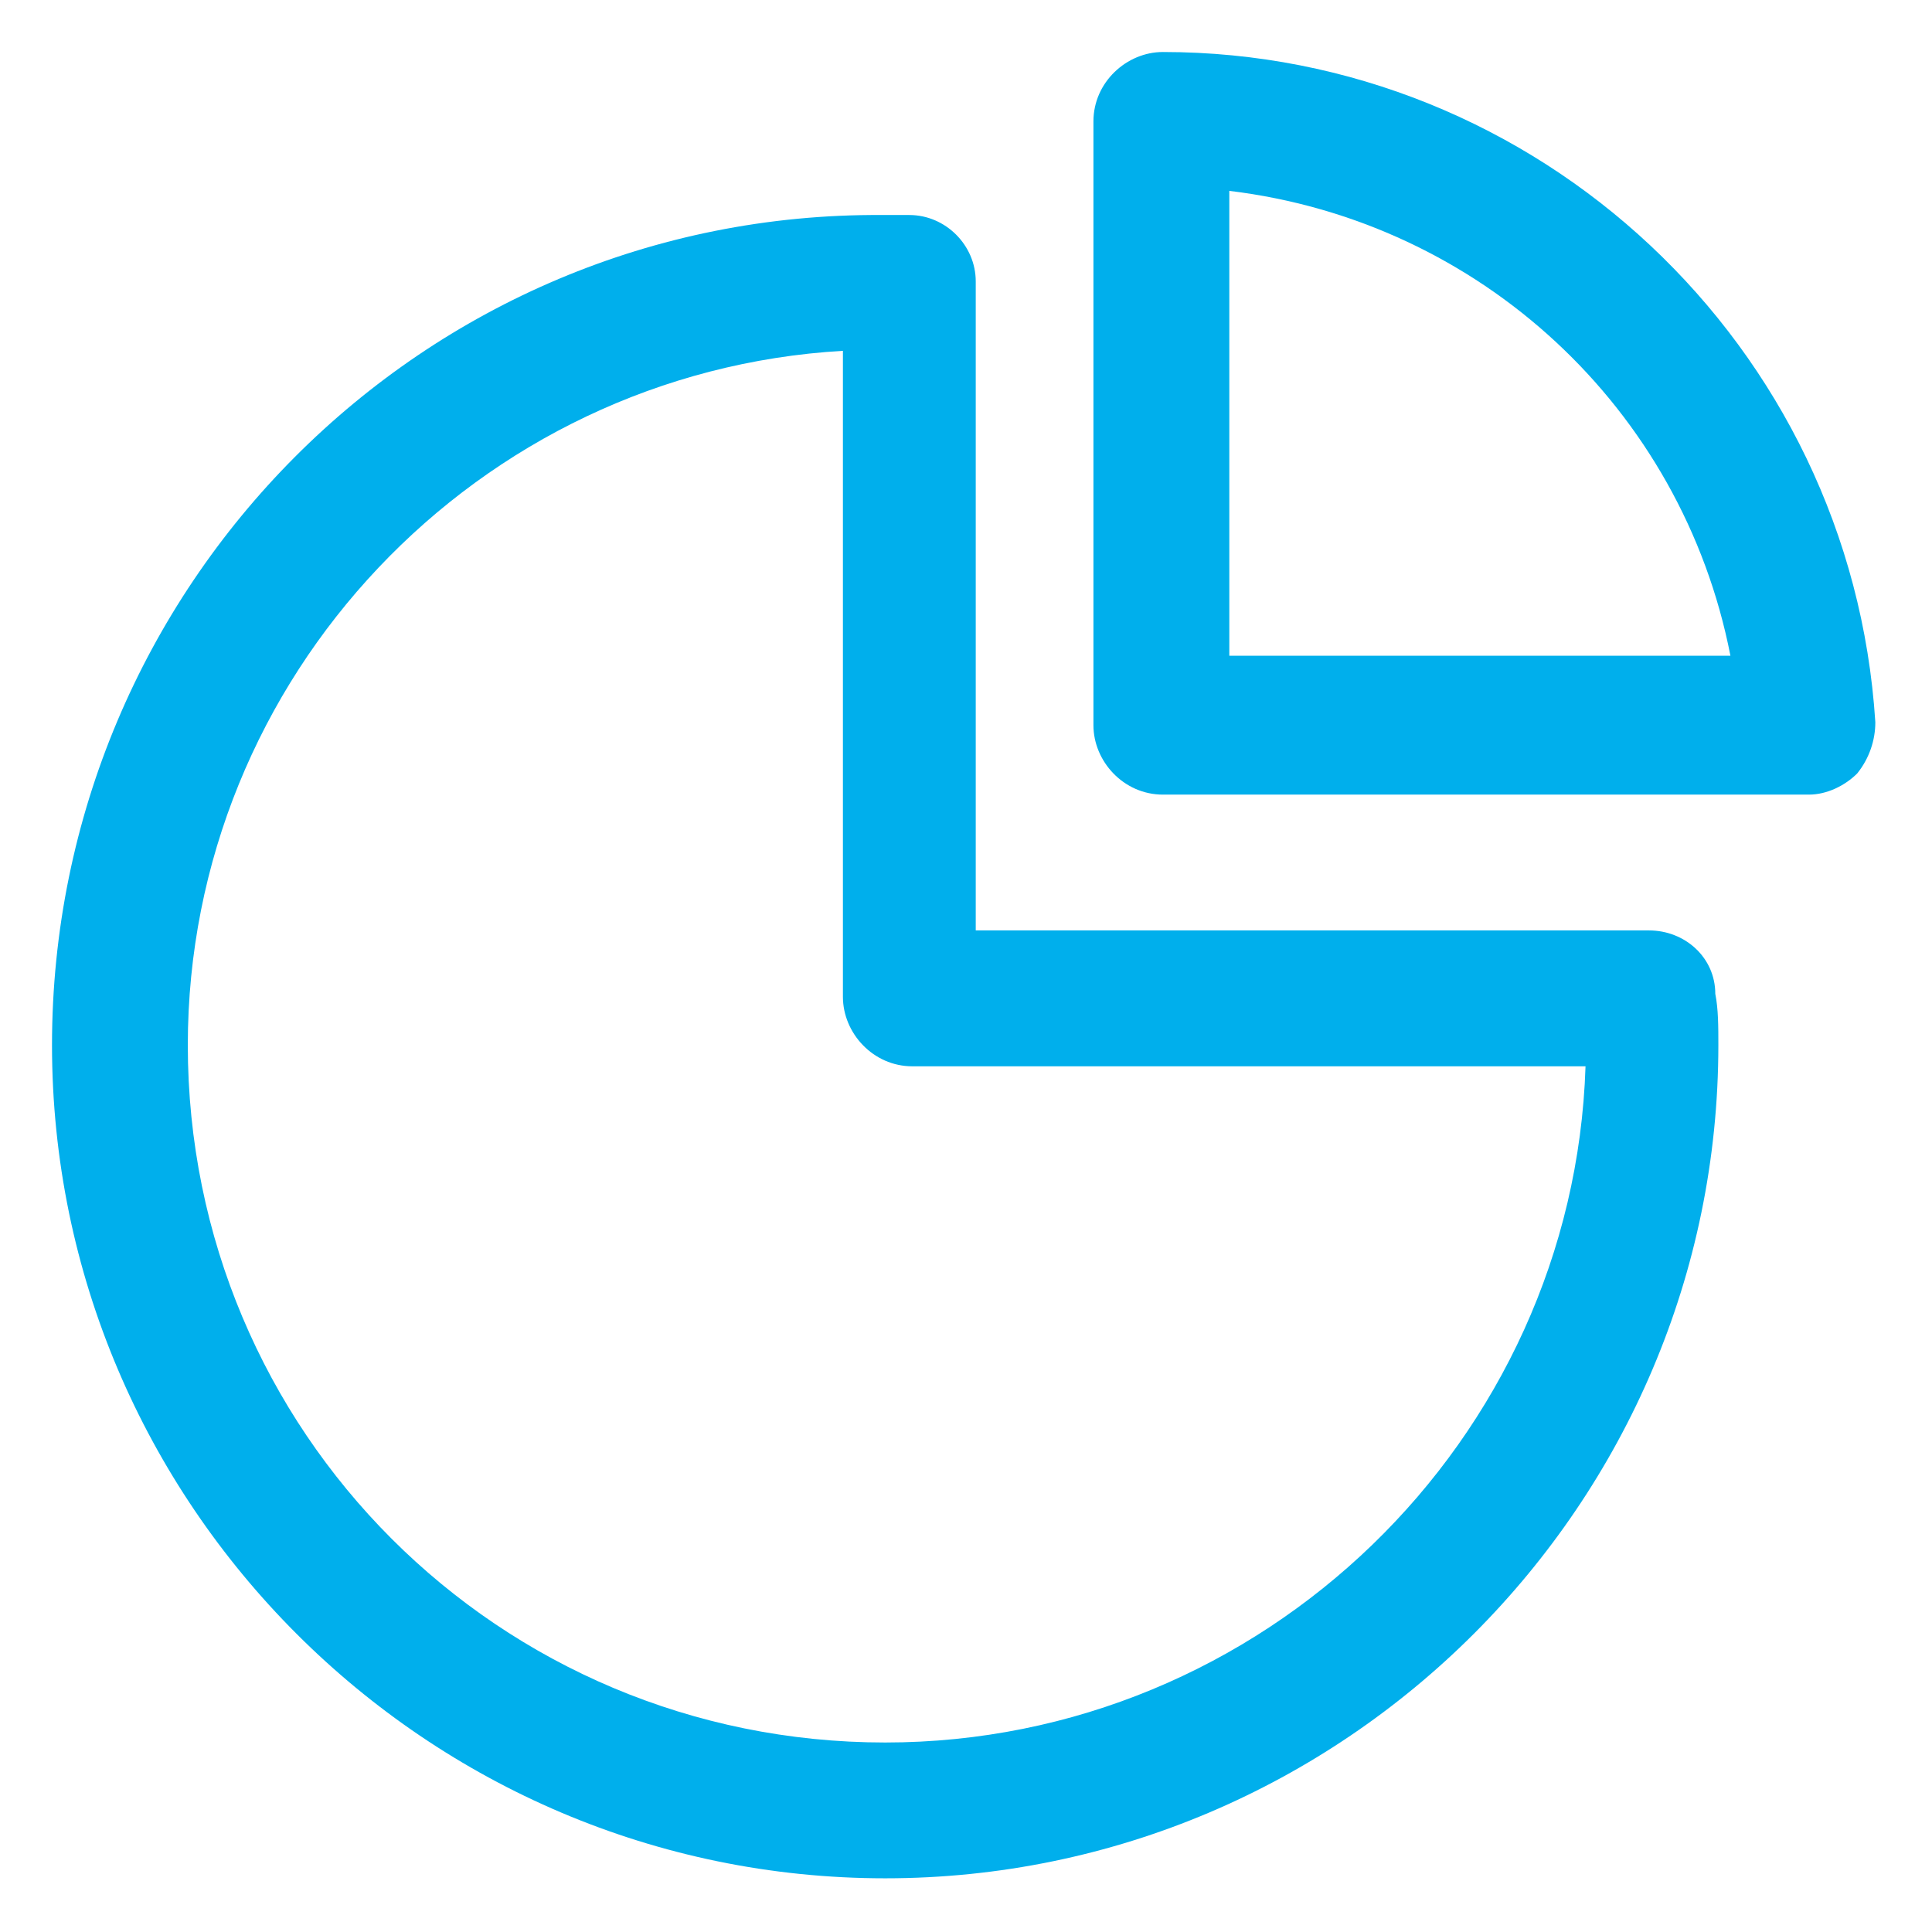
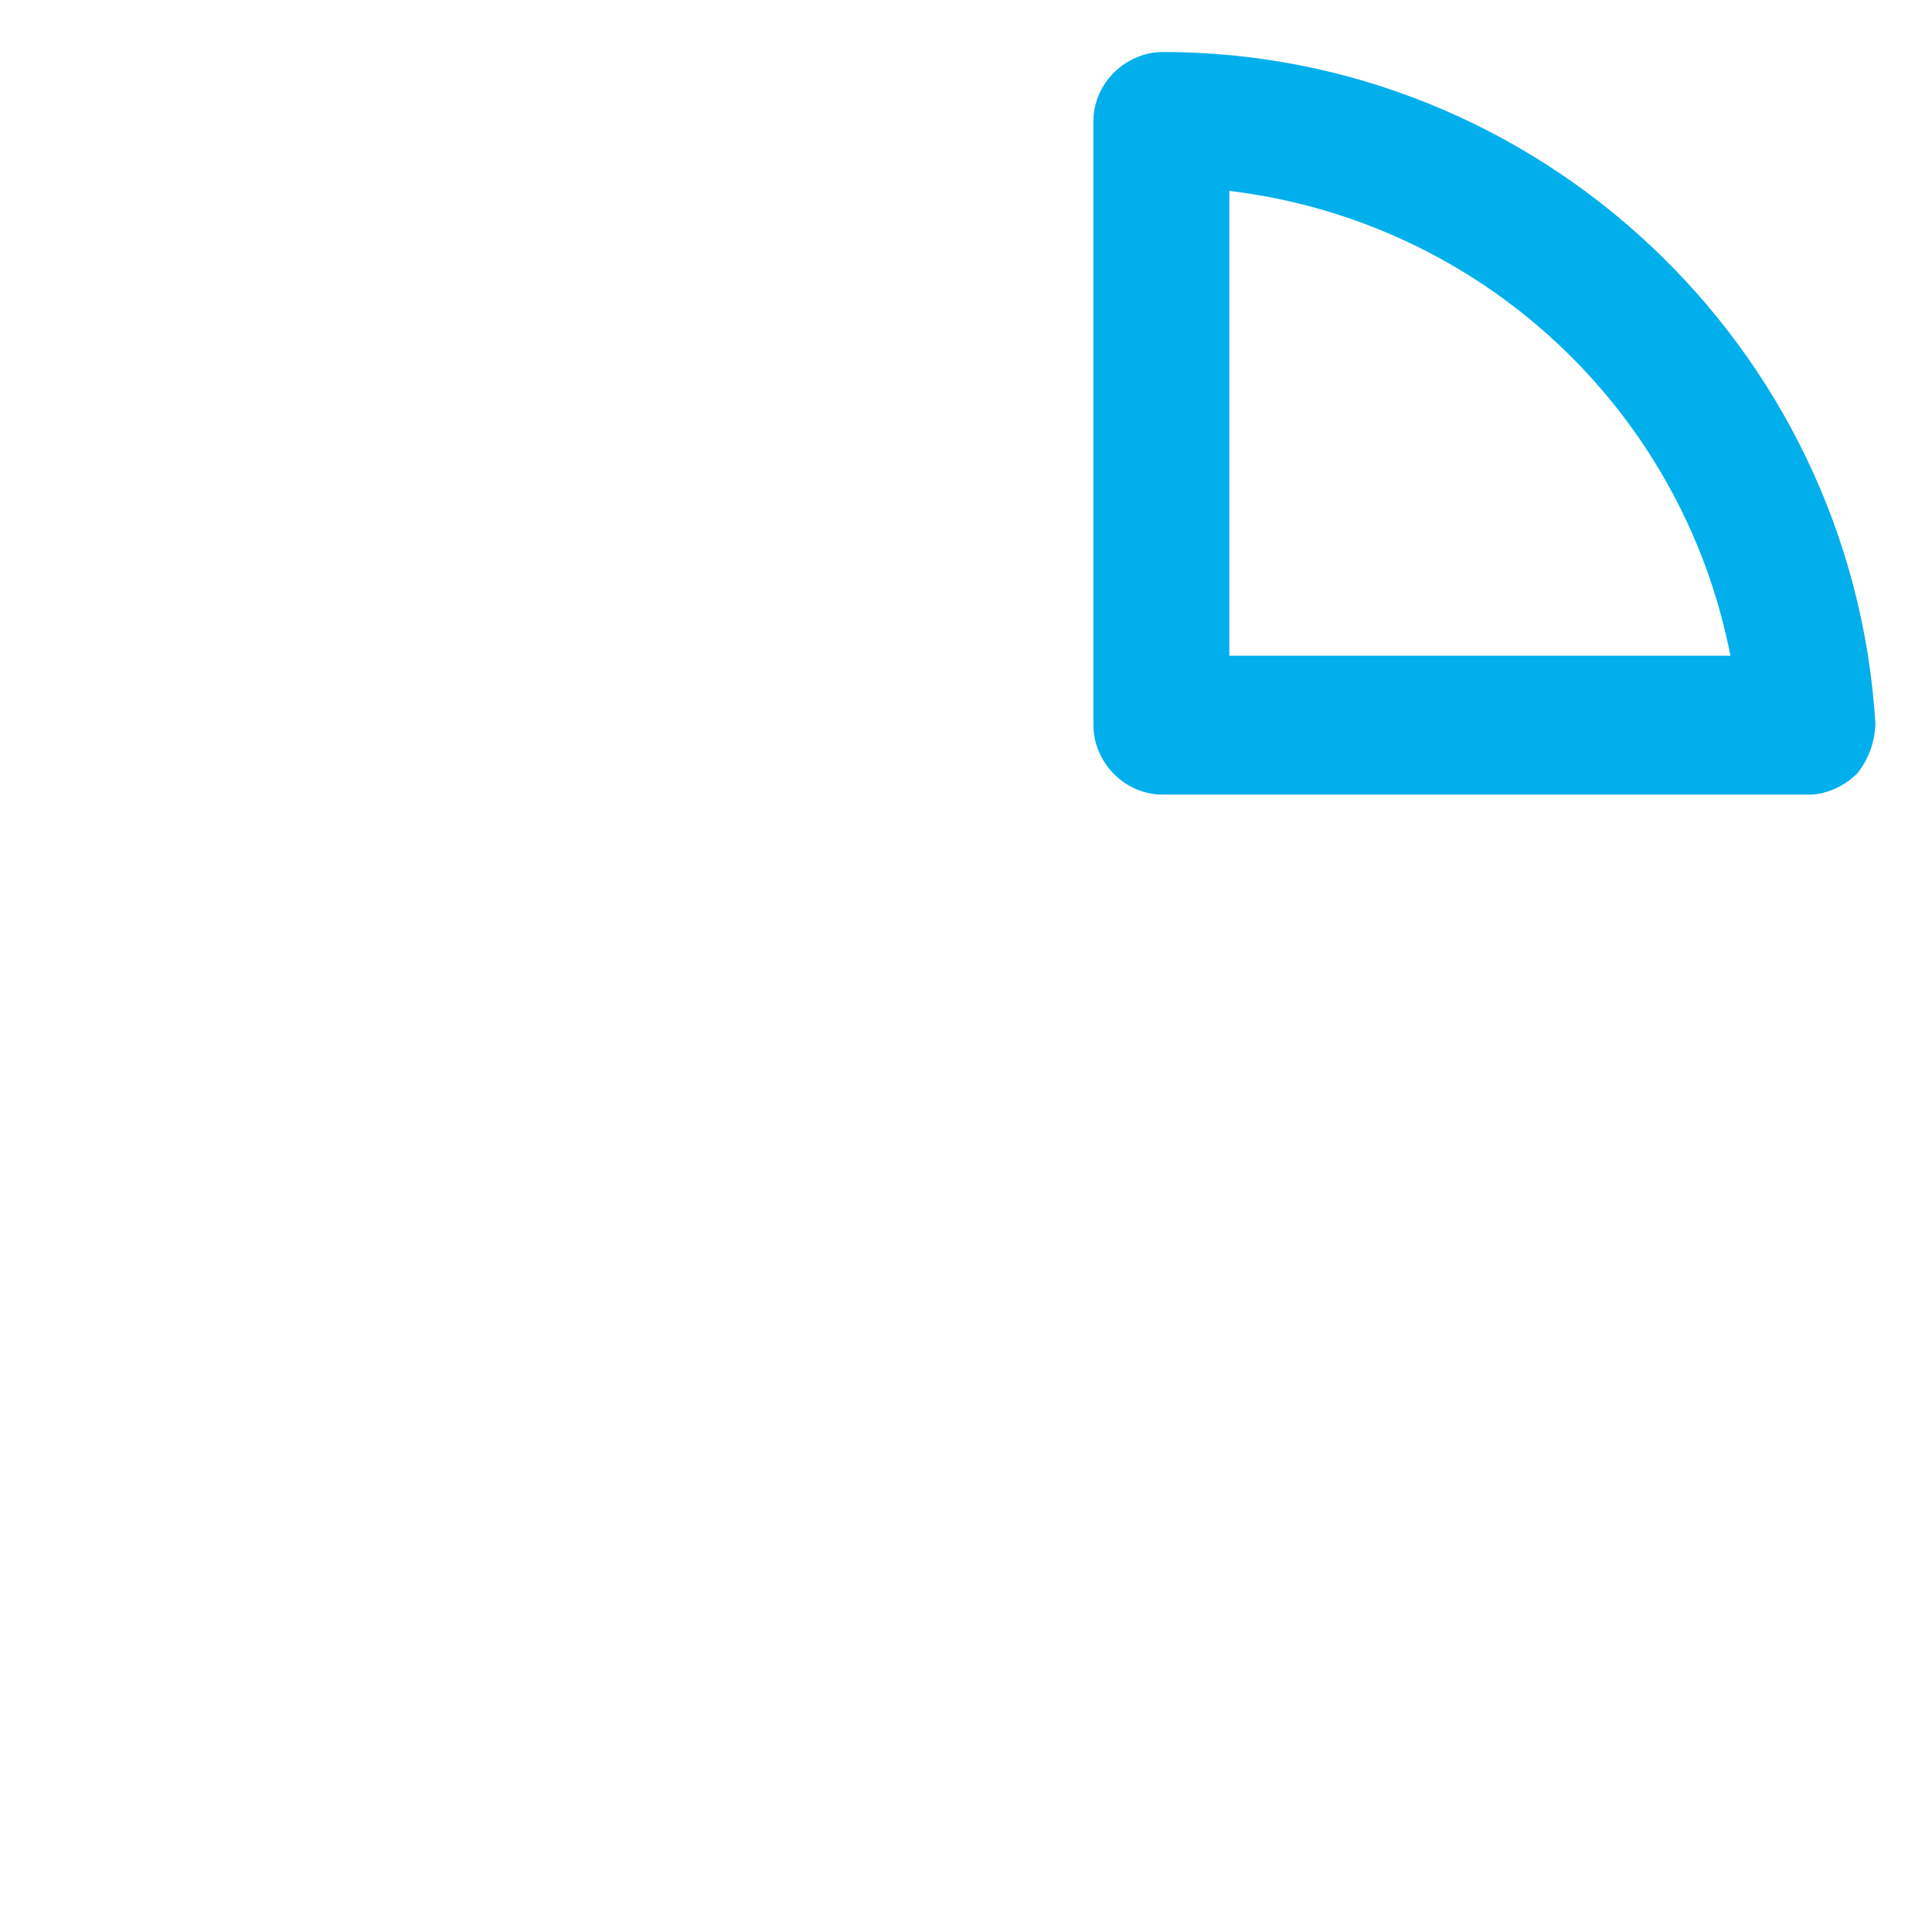
<svg xmlns="http://www.w3.org/2000/svg" width="24" height="24" viewBox="0 0 24 24" fill="none">
  <path d="M14.446 0.646C13.996 0.646 13.583 1.021 13.583 1.508V9.008C13.583 9.458 13.958 9.871 14.446 9.871H22.471C22.696 9.871 22.921 9.758 23.071 9.608C23.221 9.421 23.296 9.196 23.296 8.971C22.996 4.283 19.096 0.646 14.446 0.646ZM15.271 8.108V2.371C18.383 2.746 20.896 5.071 21.496 8.146H15.271V8.108Z" fill="#00AFEC" />
-   <path d="M20.483 11.558L12.121 11.558V3.496C12.121 3.046 11.746 2.671 11.296 2.671C11.183 2.671 11.071 2.671 10.958 2.671C5.258 2.633 0.646 7.283 0.646 12.983C0.646 18.683 5.296 23.333 10.996 23.333C16.696 23.333 21.346 18.683 21.346 12.983C21.346 12.758 21.346 12.533 21.308 12.346C21.308 11.896 20.933 11.558 20.483 11.558ZM10.996 21.646C6.196 21.646 2.333 17.783 2.333 12.983C2.333 8.408 5.933 4.621 10.471 4.358V12.383C10.471 12.833 10.846 13.246 11.333 13.246L19.696 13.246C19.546 17.896 15.683 21.646 10.996 21.646Z" fill="#00AFEC" />
</svg>